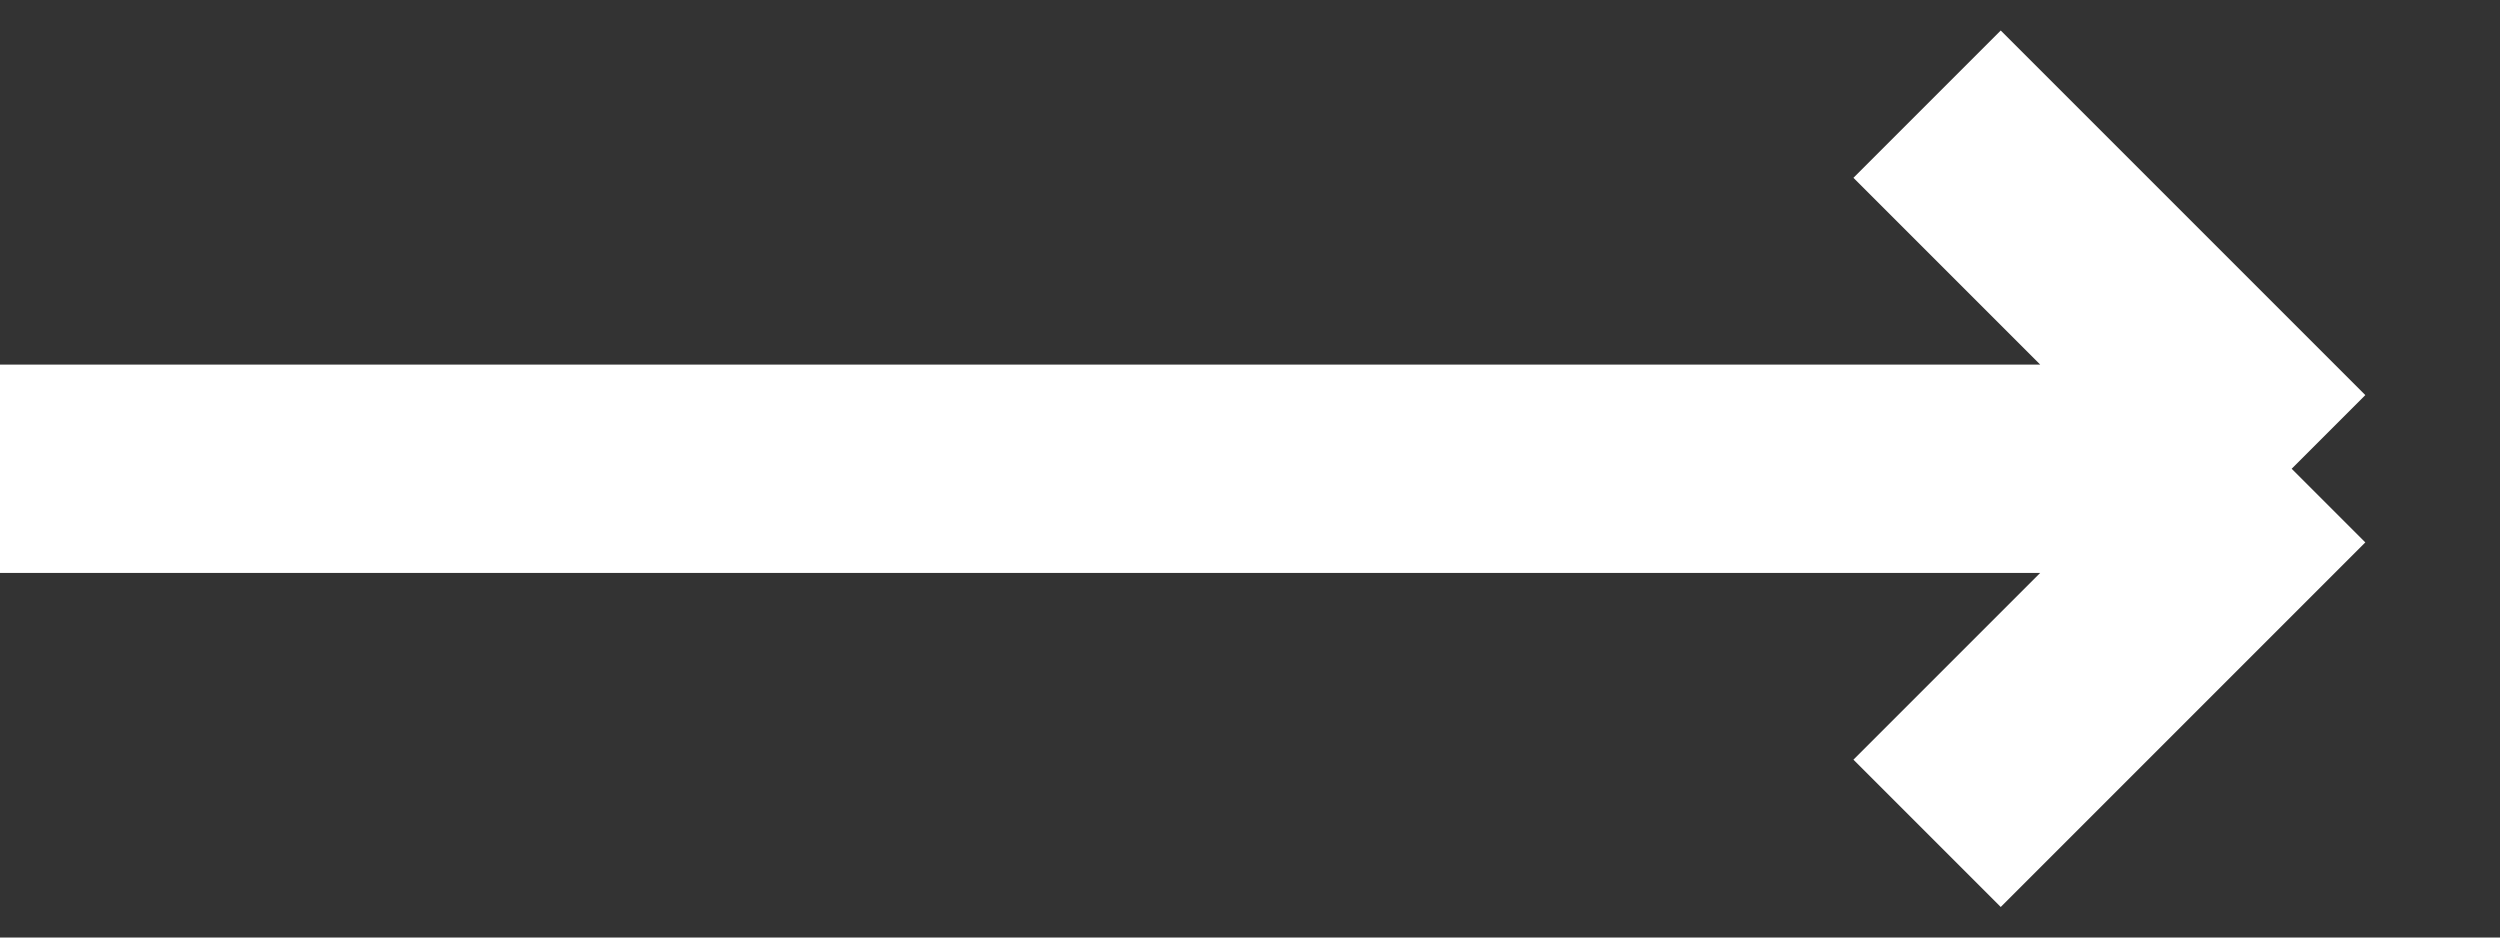
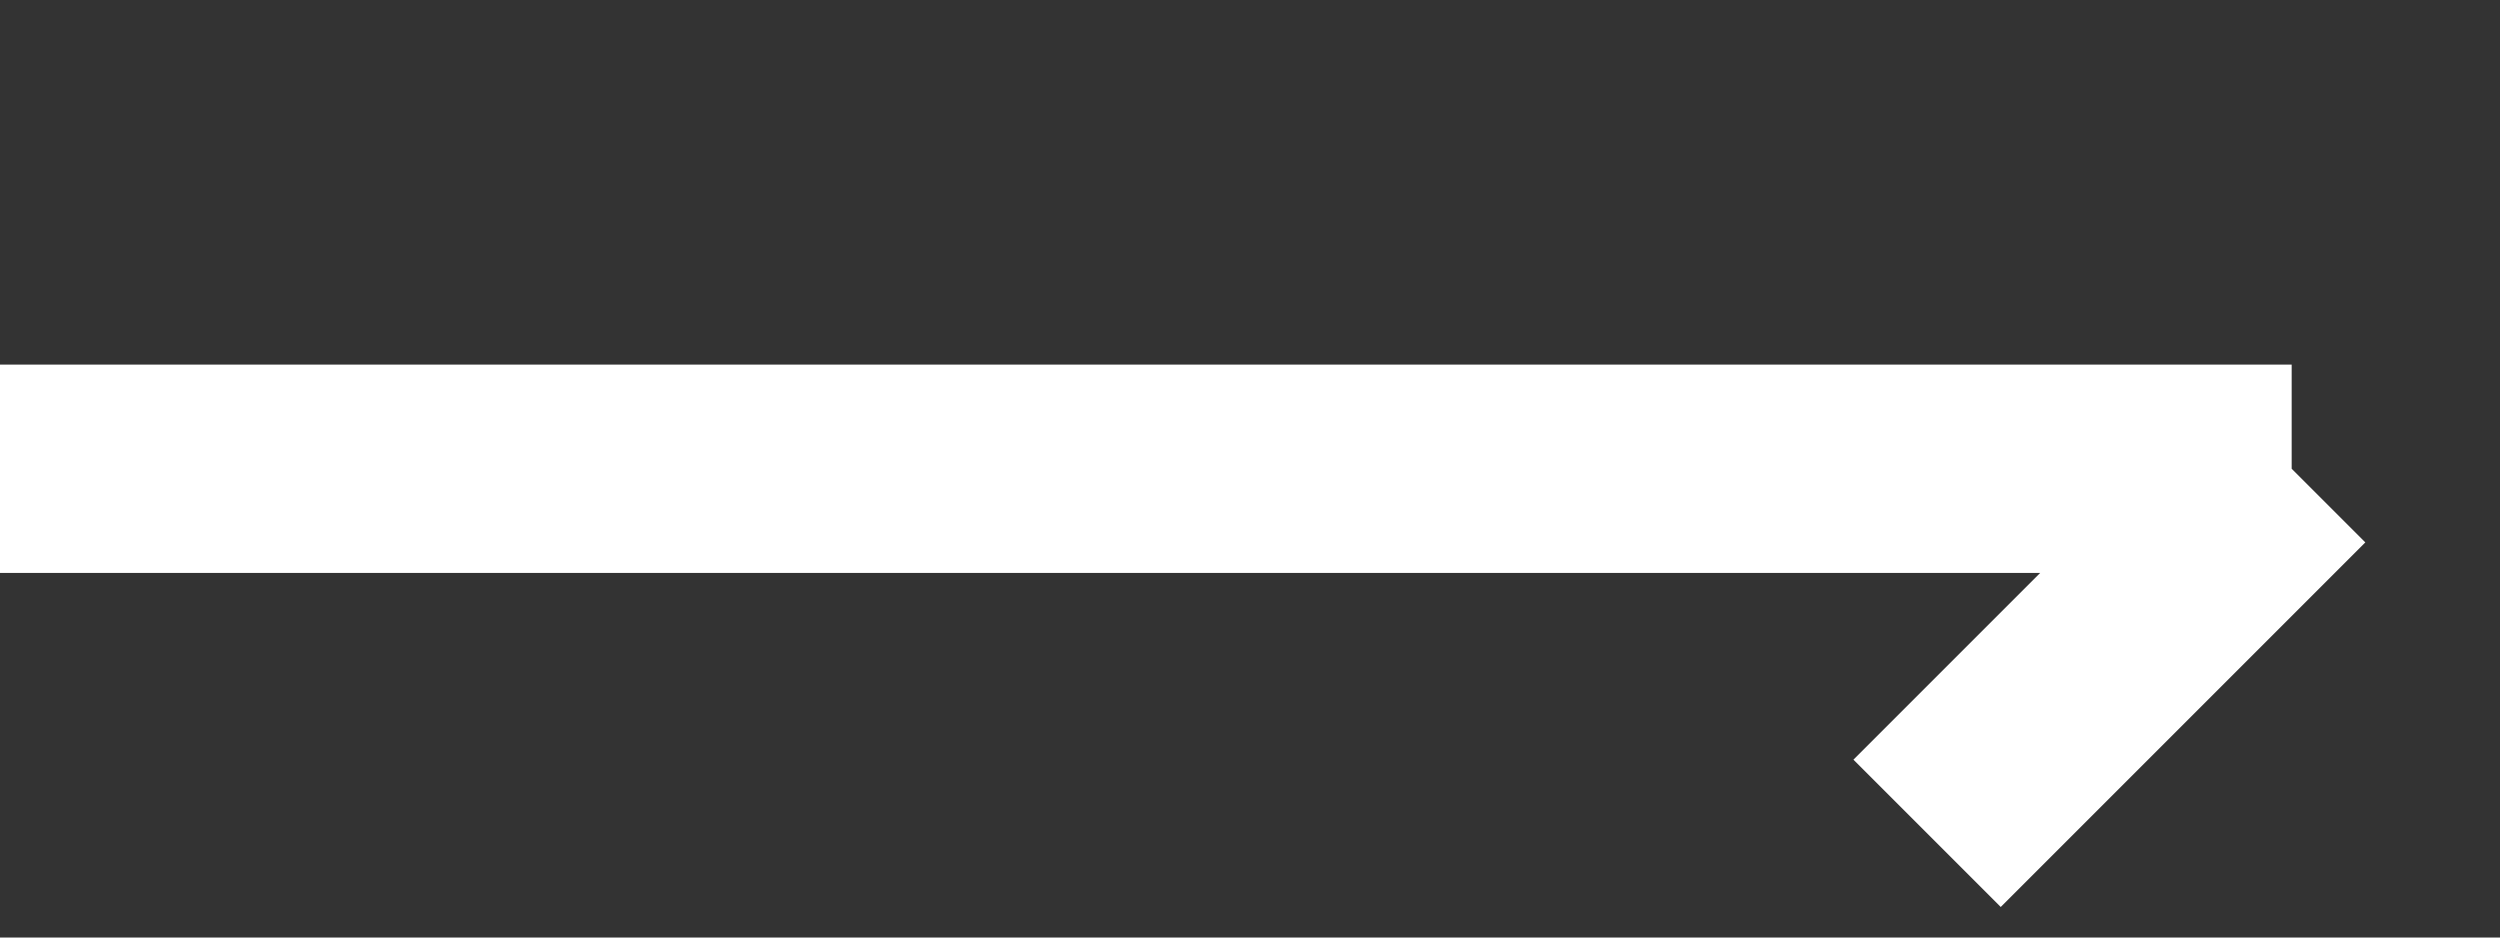
<svg xmlns="http://www.w3.org/2000/svg" width="24" height="9" viewBox="0 0 24 9" fill="none">
  <rect x="0" y="0" width="24" height="9" fill="#333333" stroke="none" />
-   <path d="M0 4.5H22M22 4.5L18.5 1M22 4.5L18.5 8" stroke="white" stroke-width="2" />
+   <path d="M0 4.5H22M22 4.5M22 4.5L18.5 8" stroke="white" stroke-width="2" />
</svg>